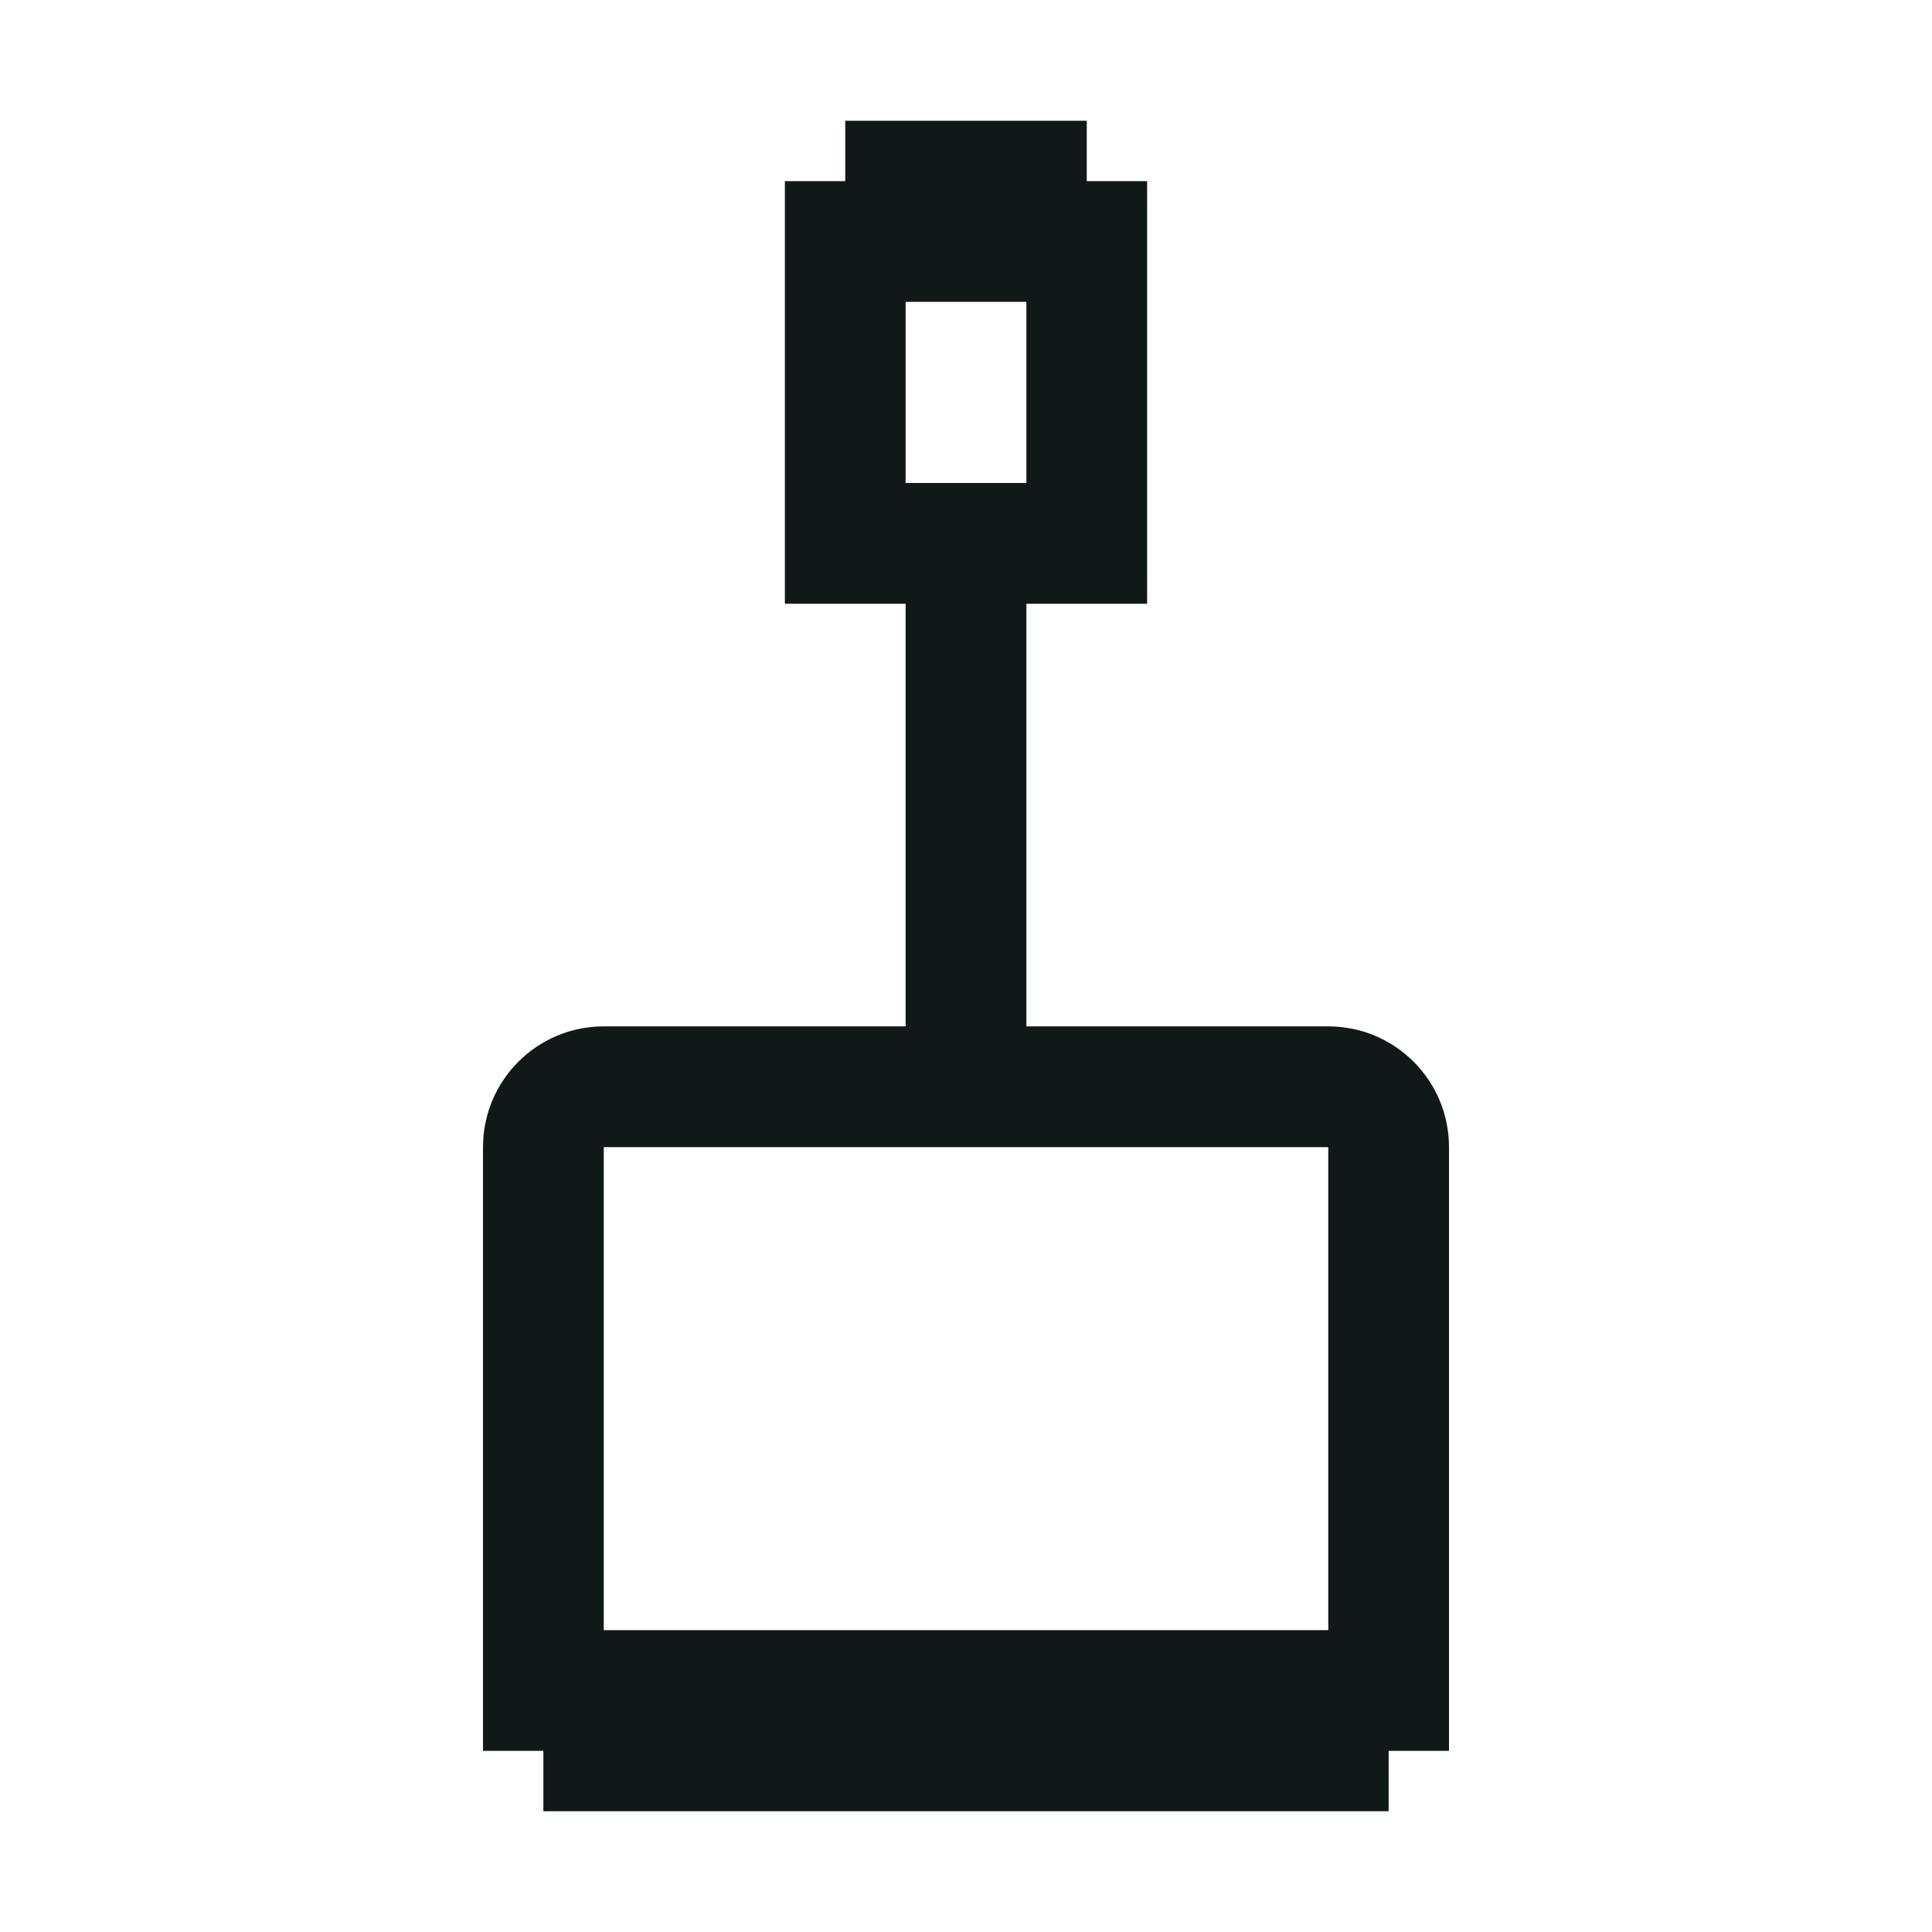
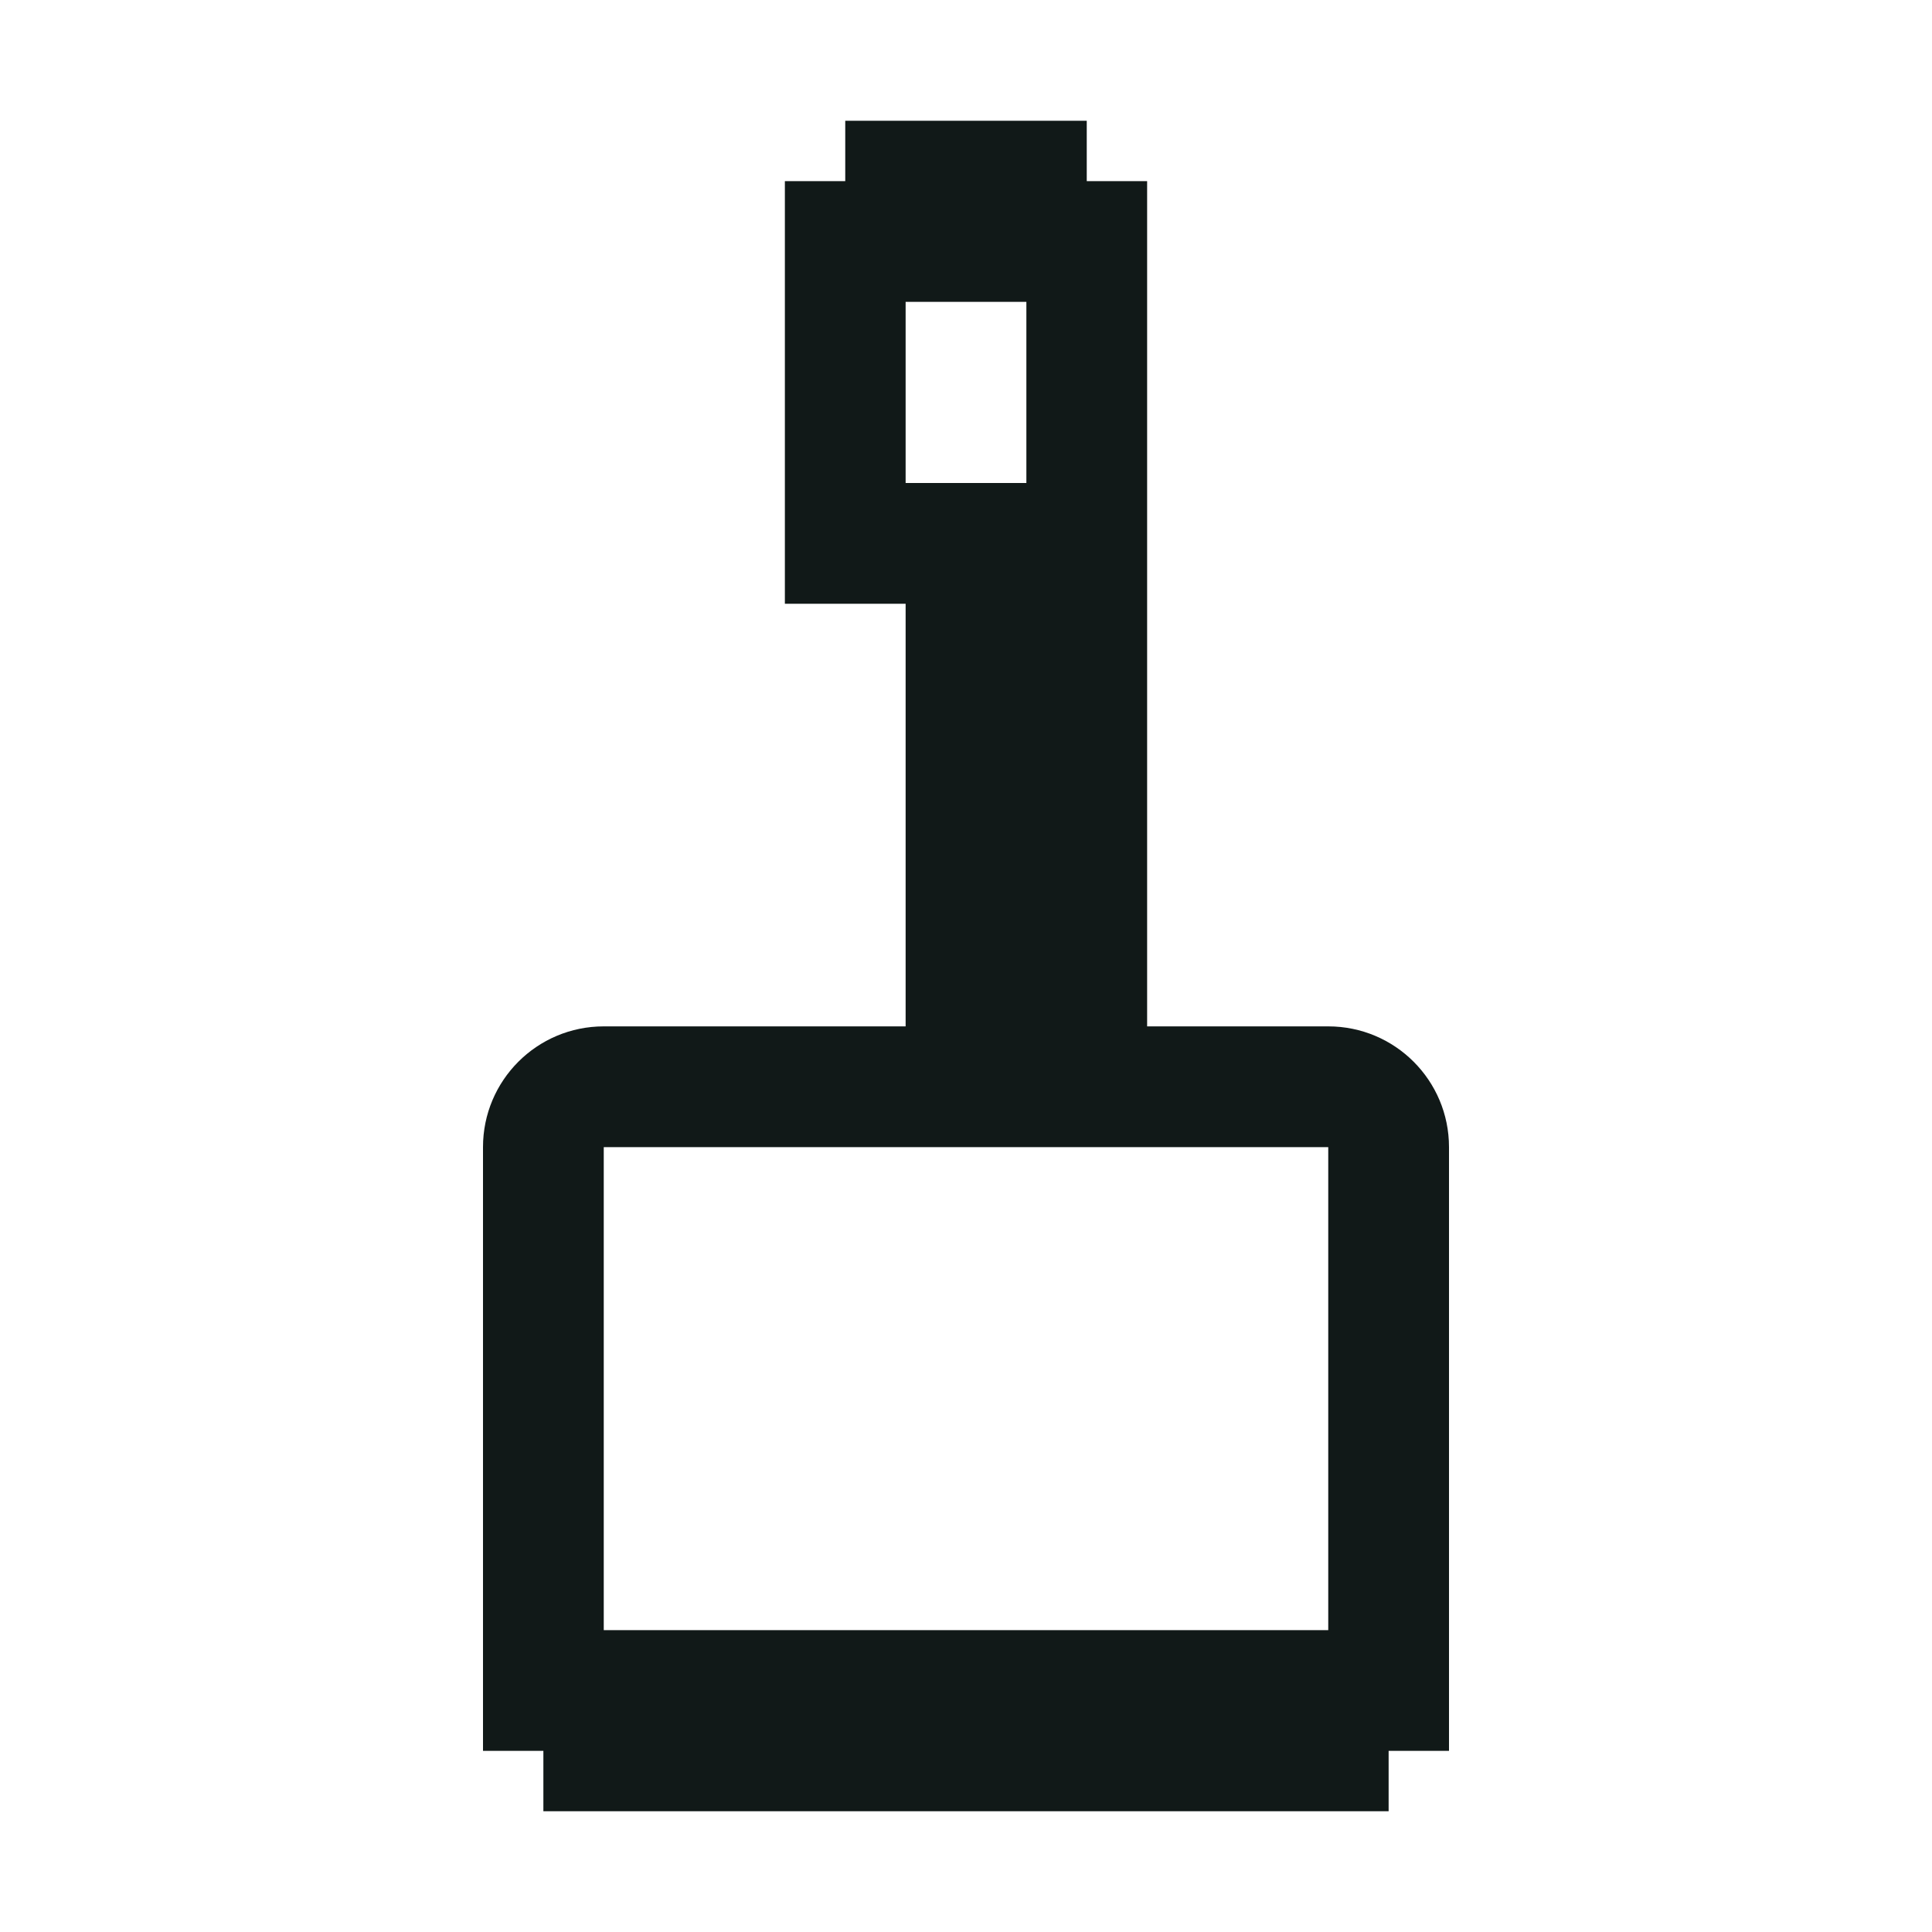
<svg xmlns="http://www.w3.org/2000/svg" version="1.1" id="Uploaded to svgrepo.com" width="800px" height="800px" viewBox="0 0 32 32" xml:space="preserve">
  <style type="text/css">
	.linesandangles_een{fill:#111918;}
</style>
-   <path class="linesandangles_een" d="M24,19c0-1.105-0.895-2-2-2h-5v-7h2V3h-1V2h-4v1h-1v7h2v7h-5c-1.105,0-2,0.895-2,2v10h1v1h14v-1  h1V19z M17,8h-2V5h2V8z M10,19h12v8H10V19z" />
+   <path class="linesandangles_een" d="M24,19c0-1.105-0.895-2-2-2h-5h2V3h-1V2h-4v1h-1v7h2v7h-5c-1.105,0-2,0.895-2,2v10h1v1h14v-1  h1V19z M17,8h-2V5h2V8z M10,19h12v8H10V19z" />
</svg>